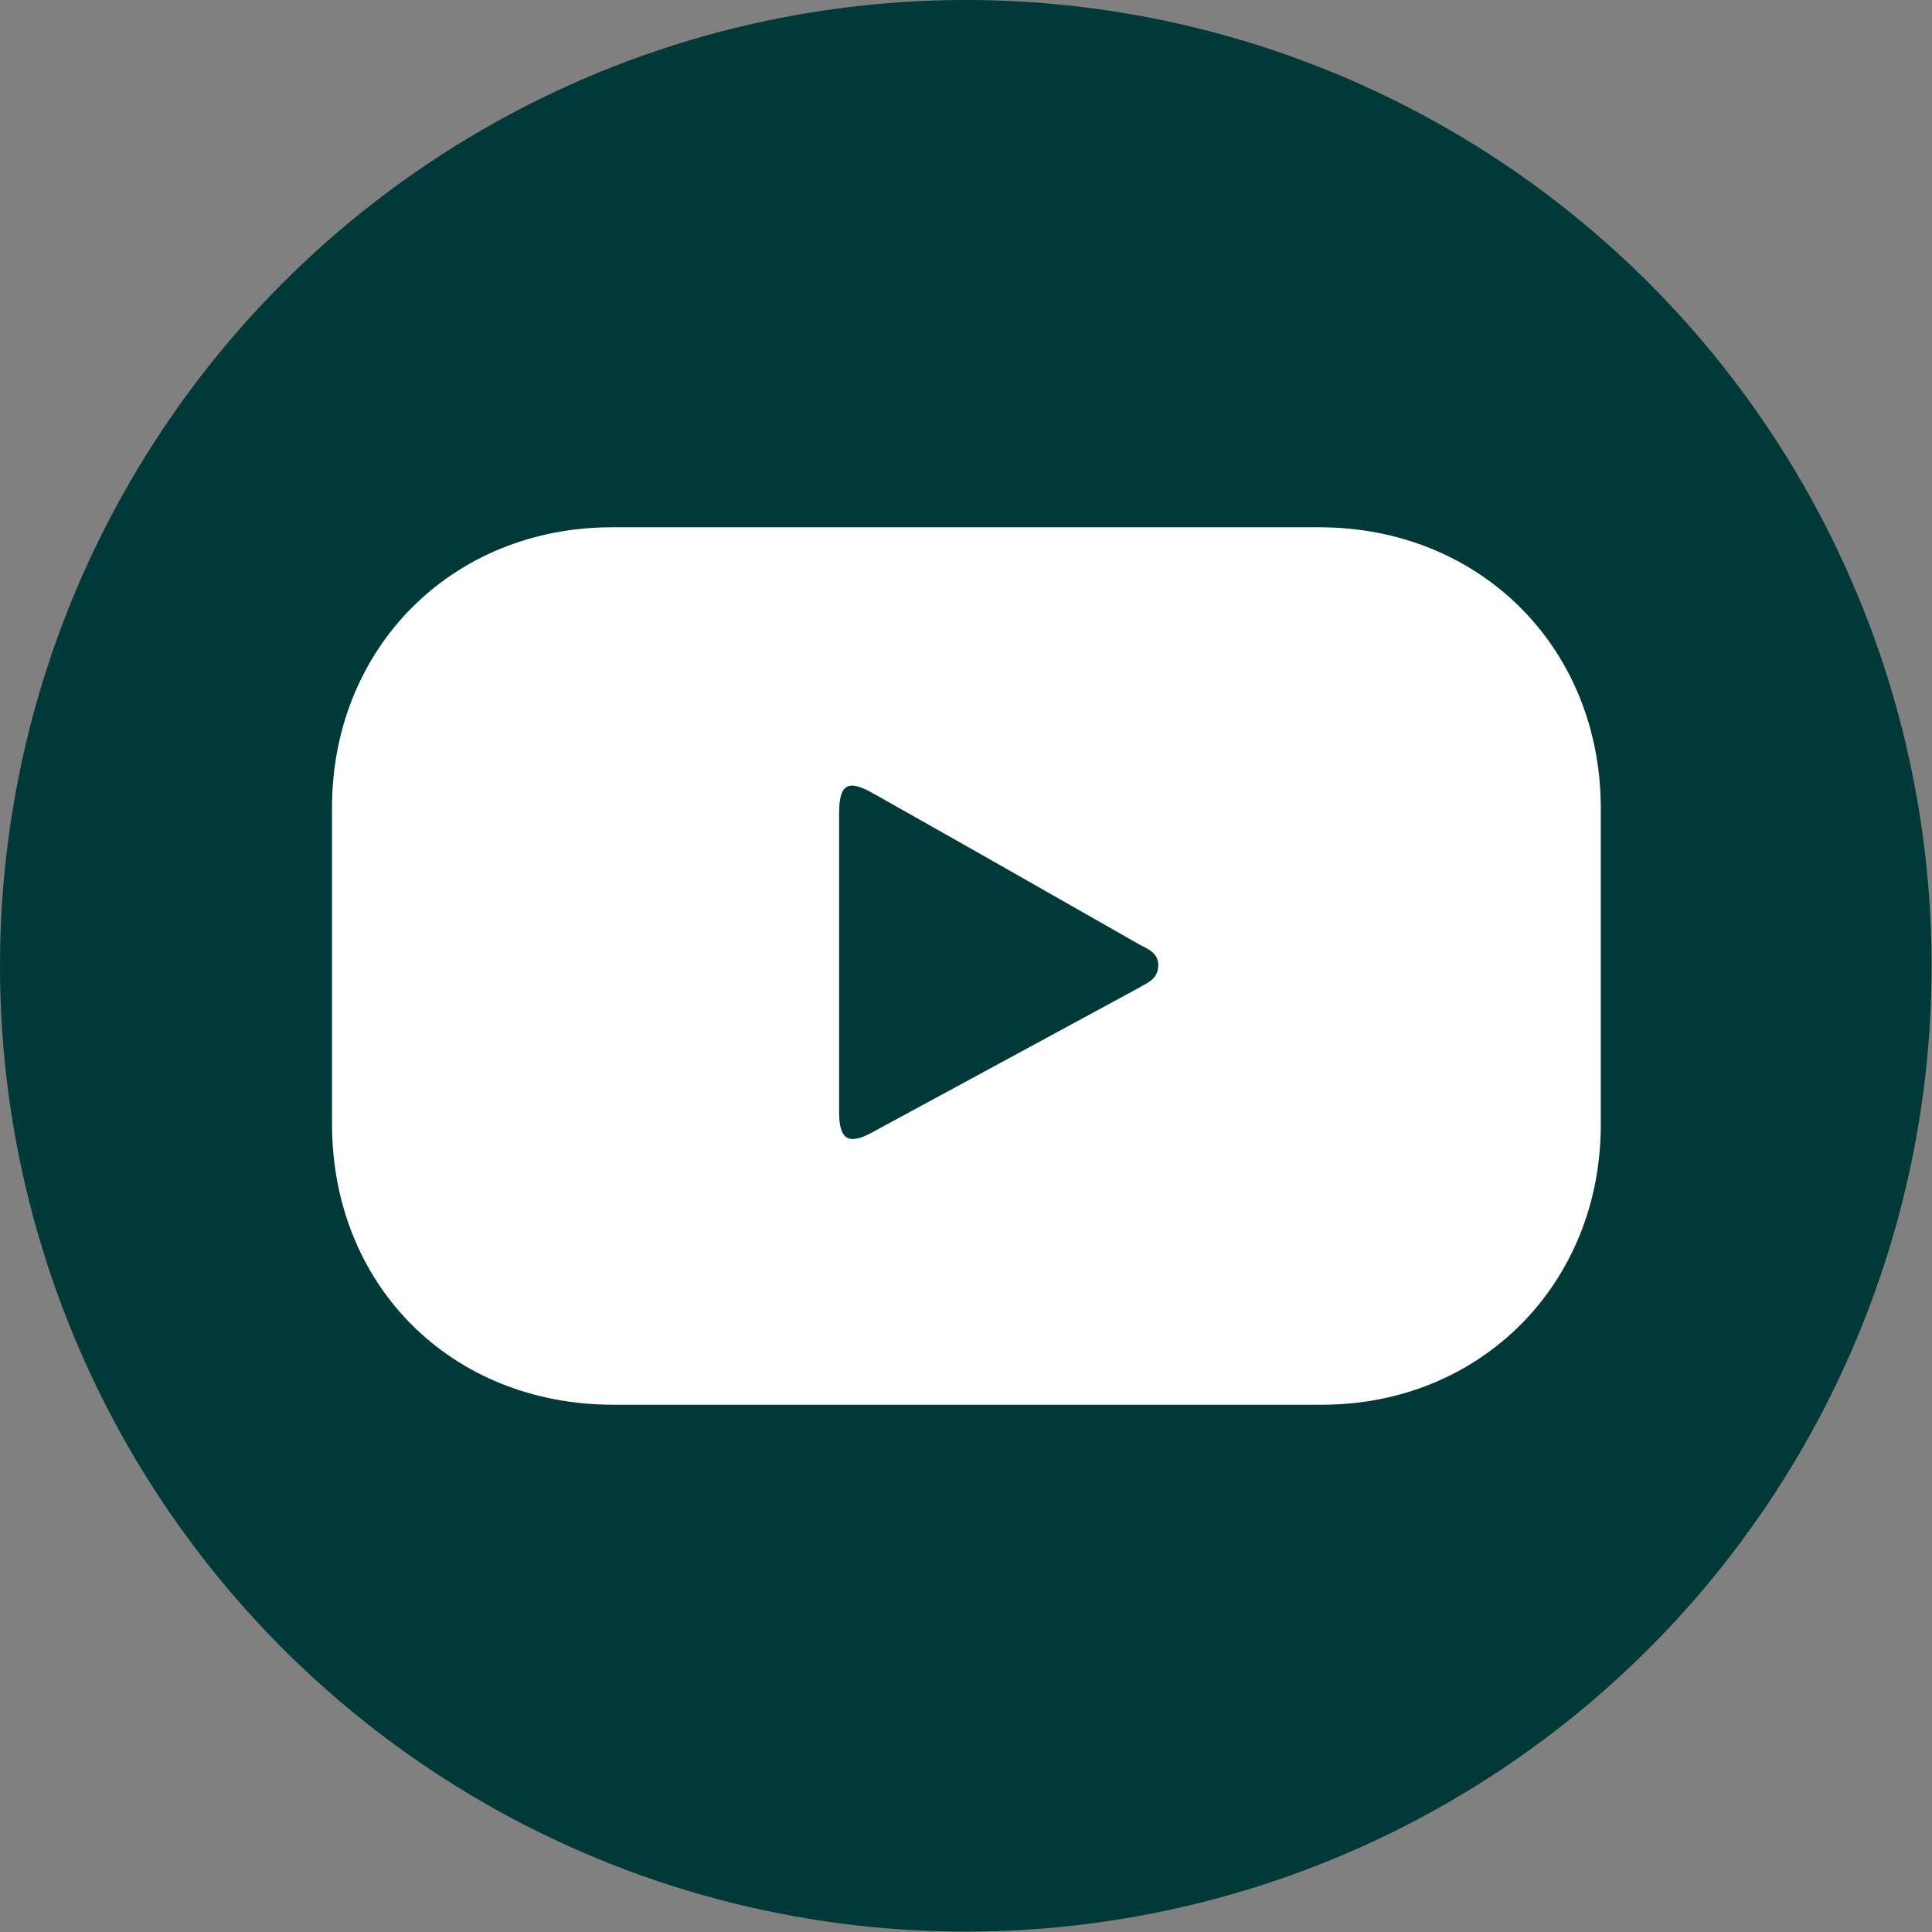
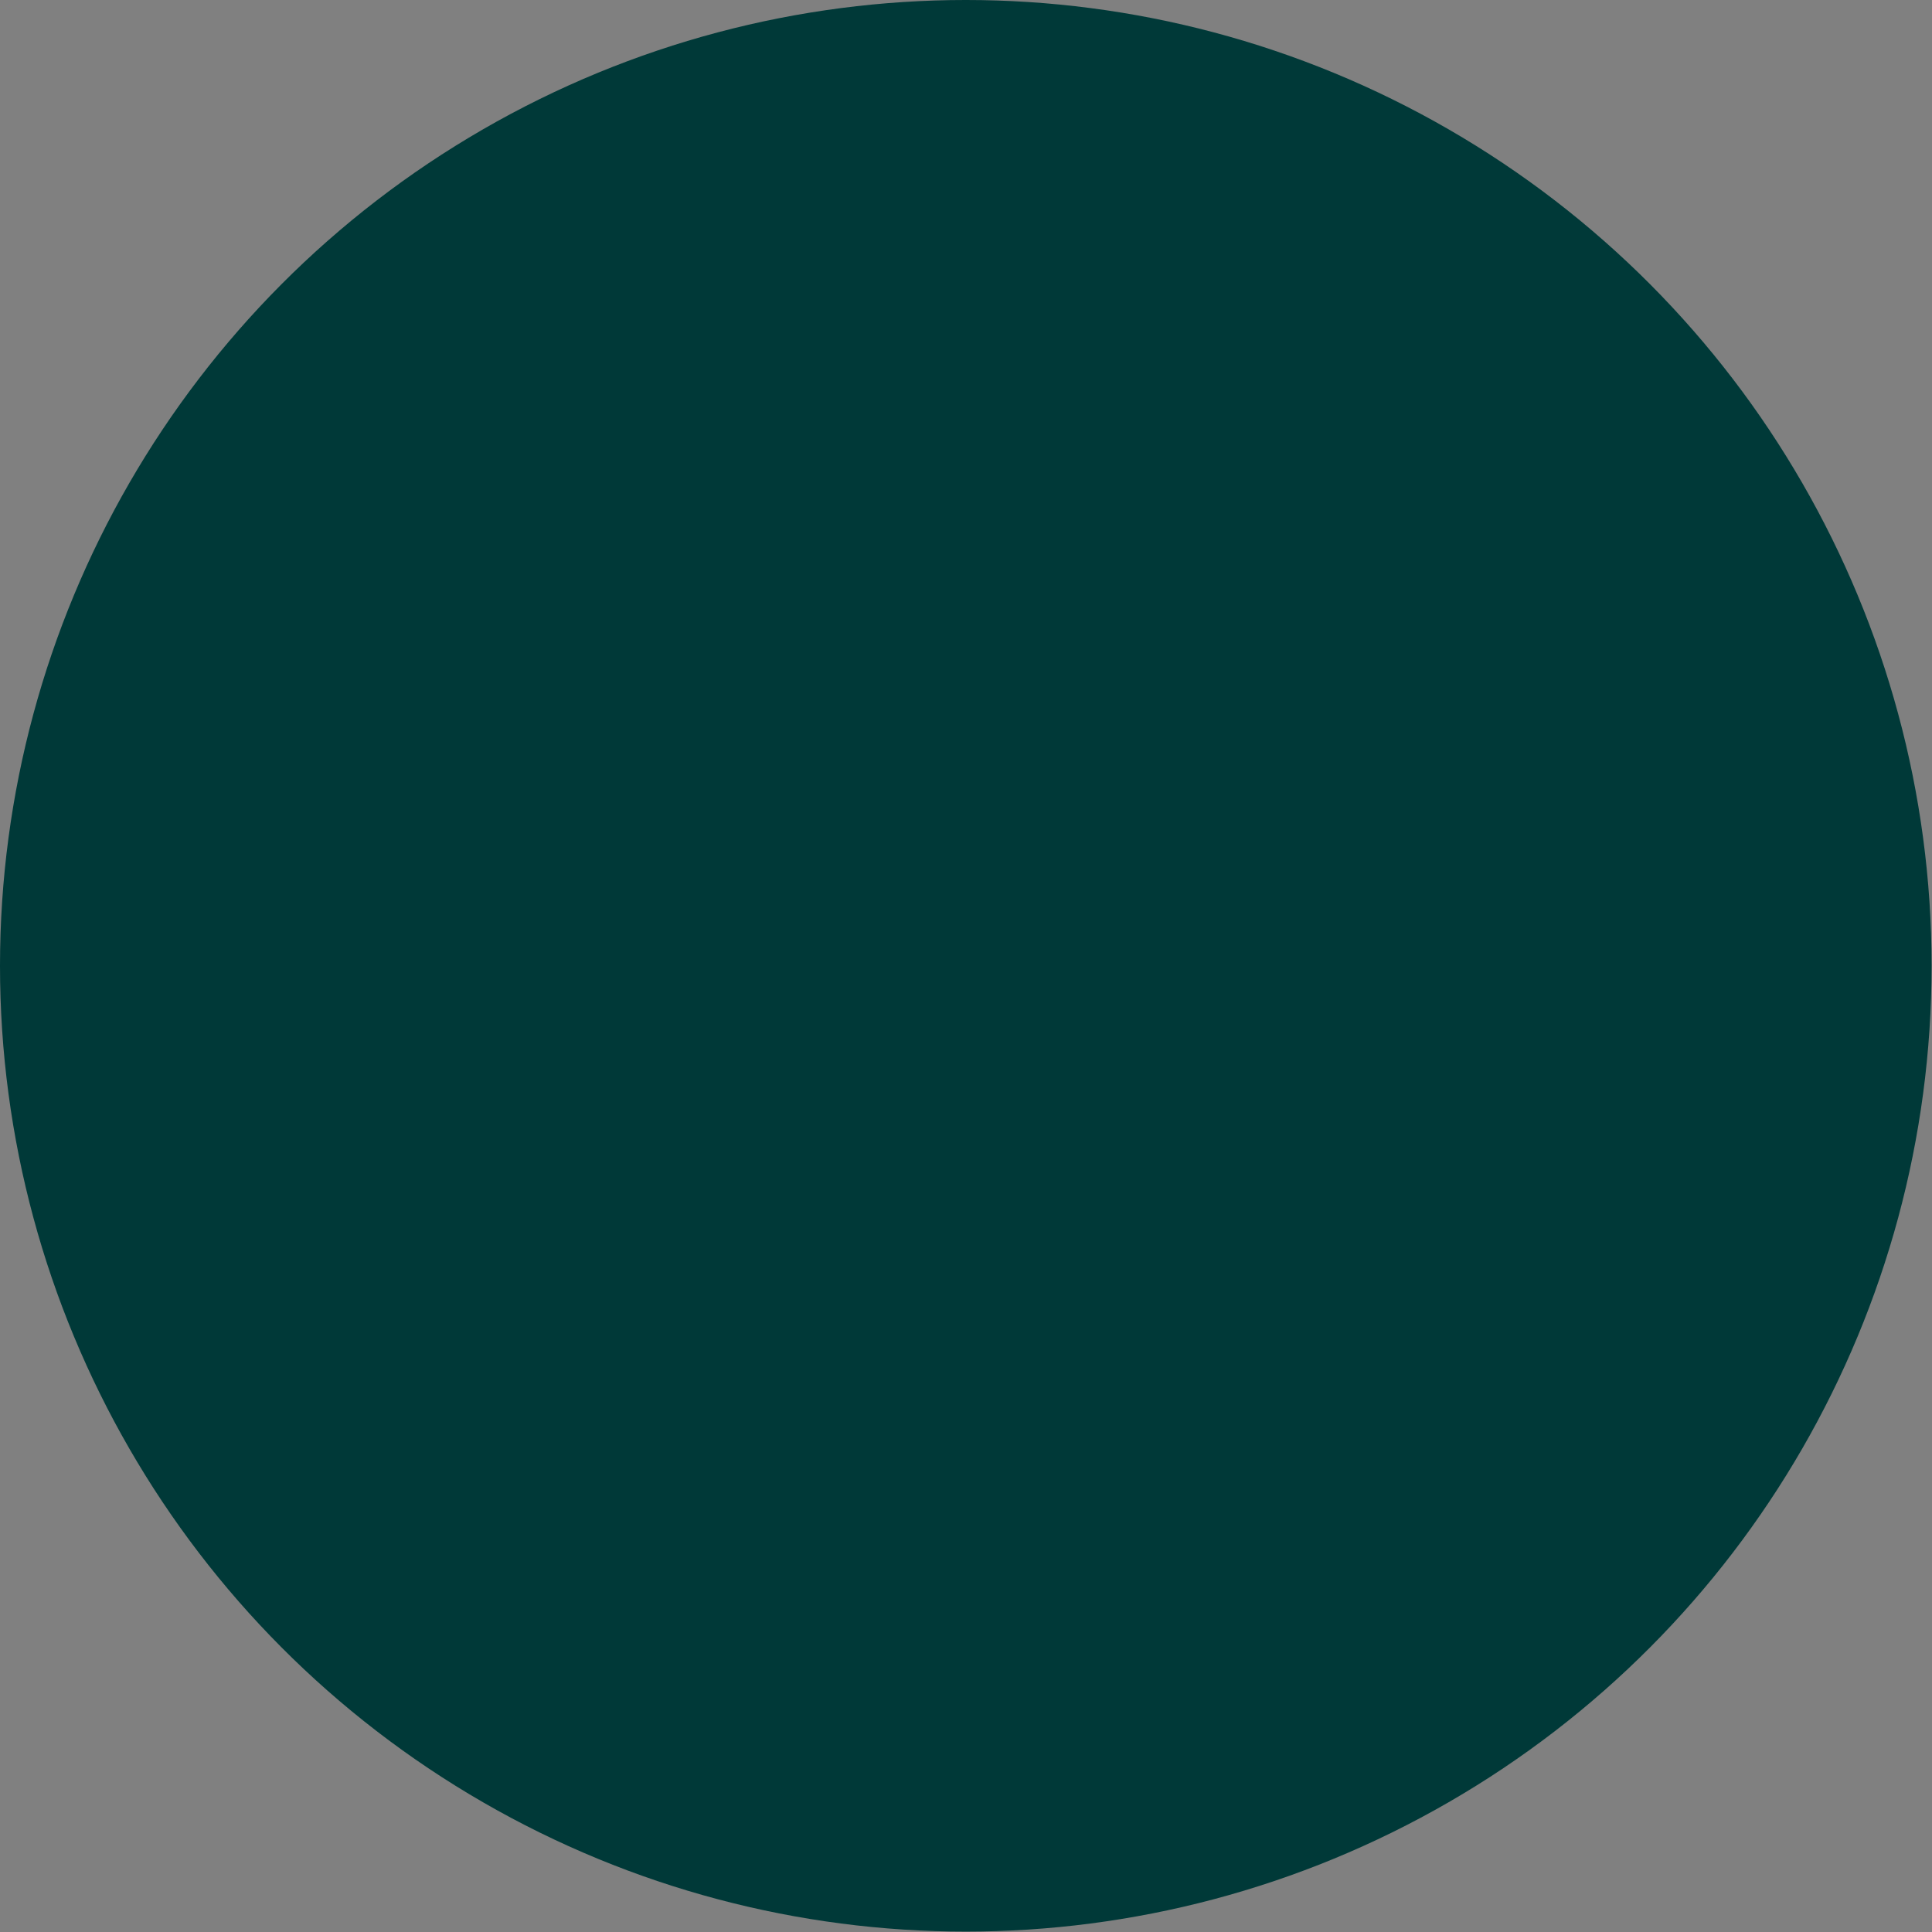
<svg xmlns="http://www.w3.org/2000/svg" viewBox="0 0 47.89 47.89">
  <rect x="0" y="0" width="47.89" height="47.89" fill="#808080" stroke="none" />
  <circle cx="23.94" cy="23.94" r="23.94" fill="#003938" />
-   <path d="M32.71 13.07H15.17c-3.96 0-6.93 2.98-6.94 6.93v7.86c0 4 2.95 6.95 6.95 6.96h17.59c3.93 0 6.9-2.99 6.91-6.92v-7.86c0-3.98-2.98-6.96-6.96-6.97zm-4.45 11.4c-2.22 1.2-4.44 2.41-6.66 3.61-.56.3-.79.17-.8-.47v-7.45c0-.73.22-.85.85-.49 2.2 1.24 4.4 2.49 6.59 3.74.22.12.49.21.47.55-.02.3-.25.4-.46.51z" fill="#fff" />
</svg>